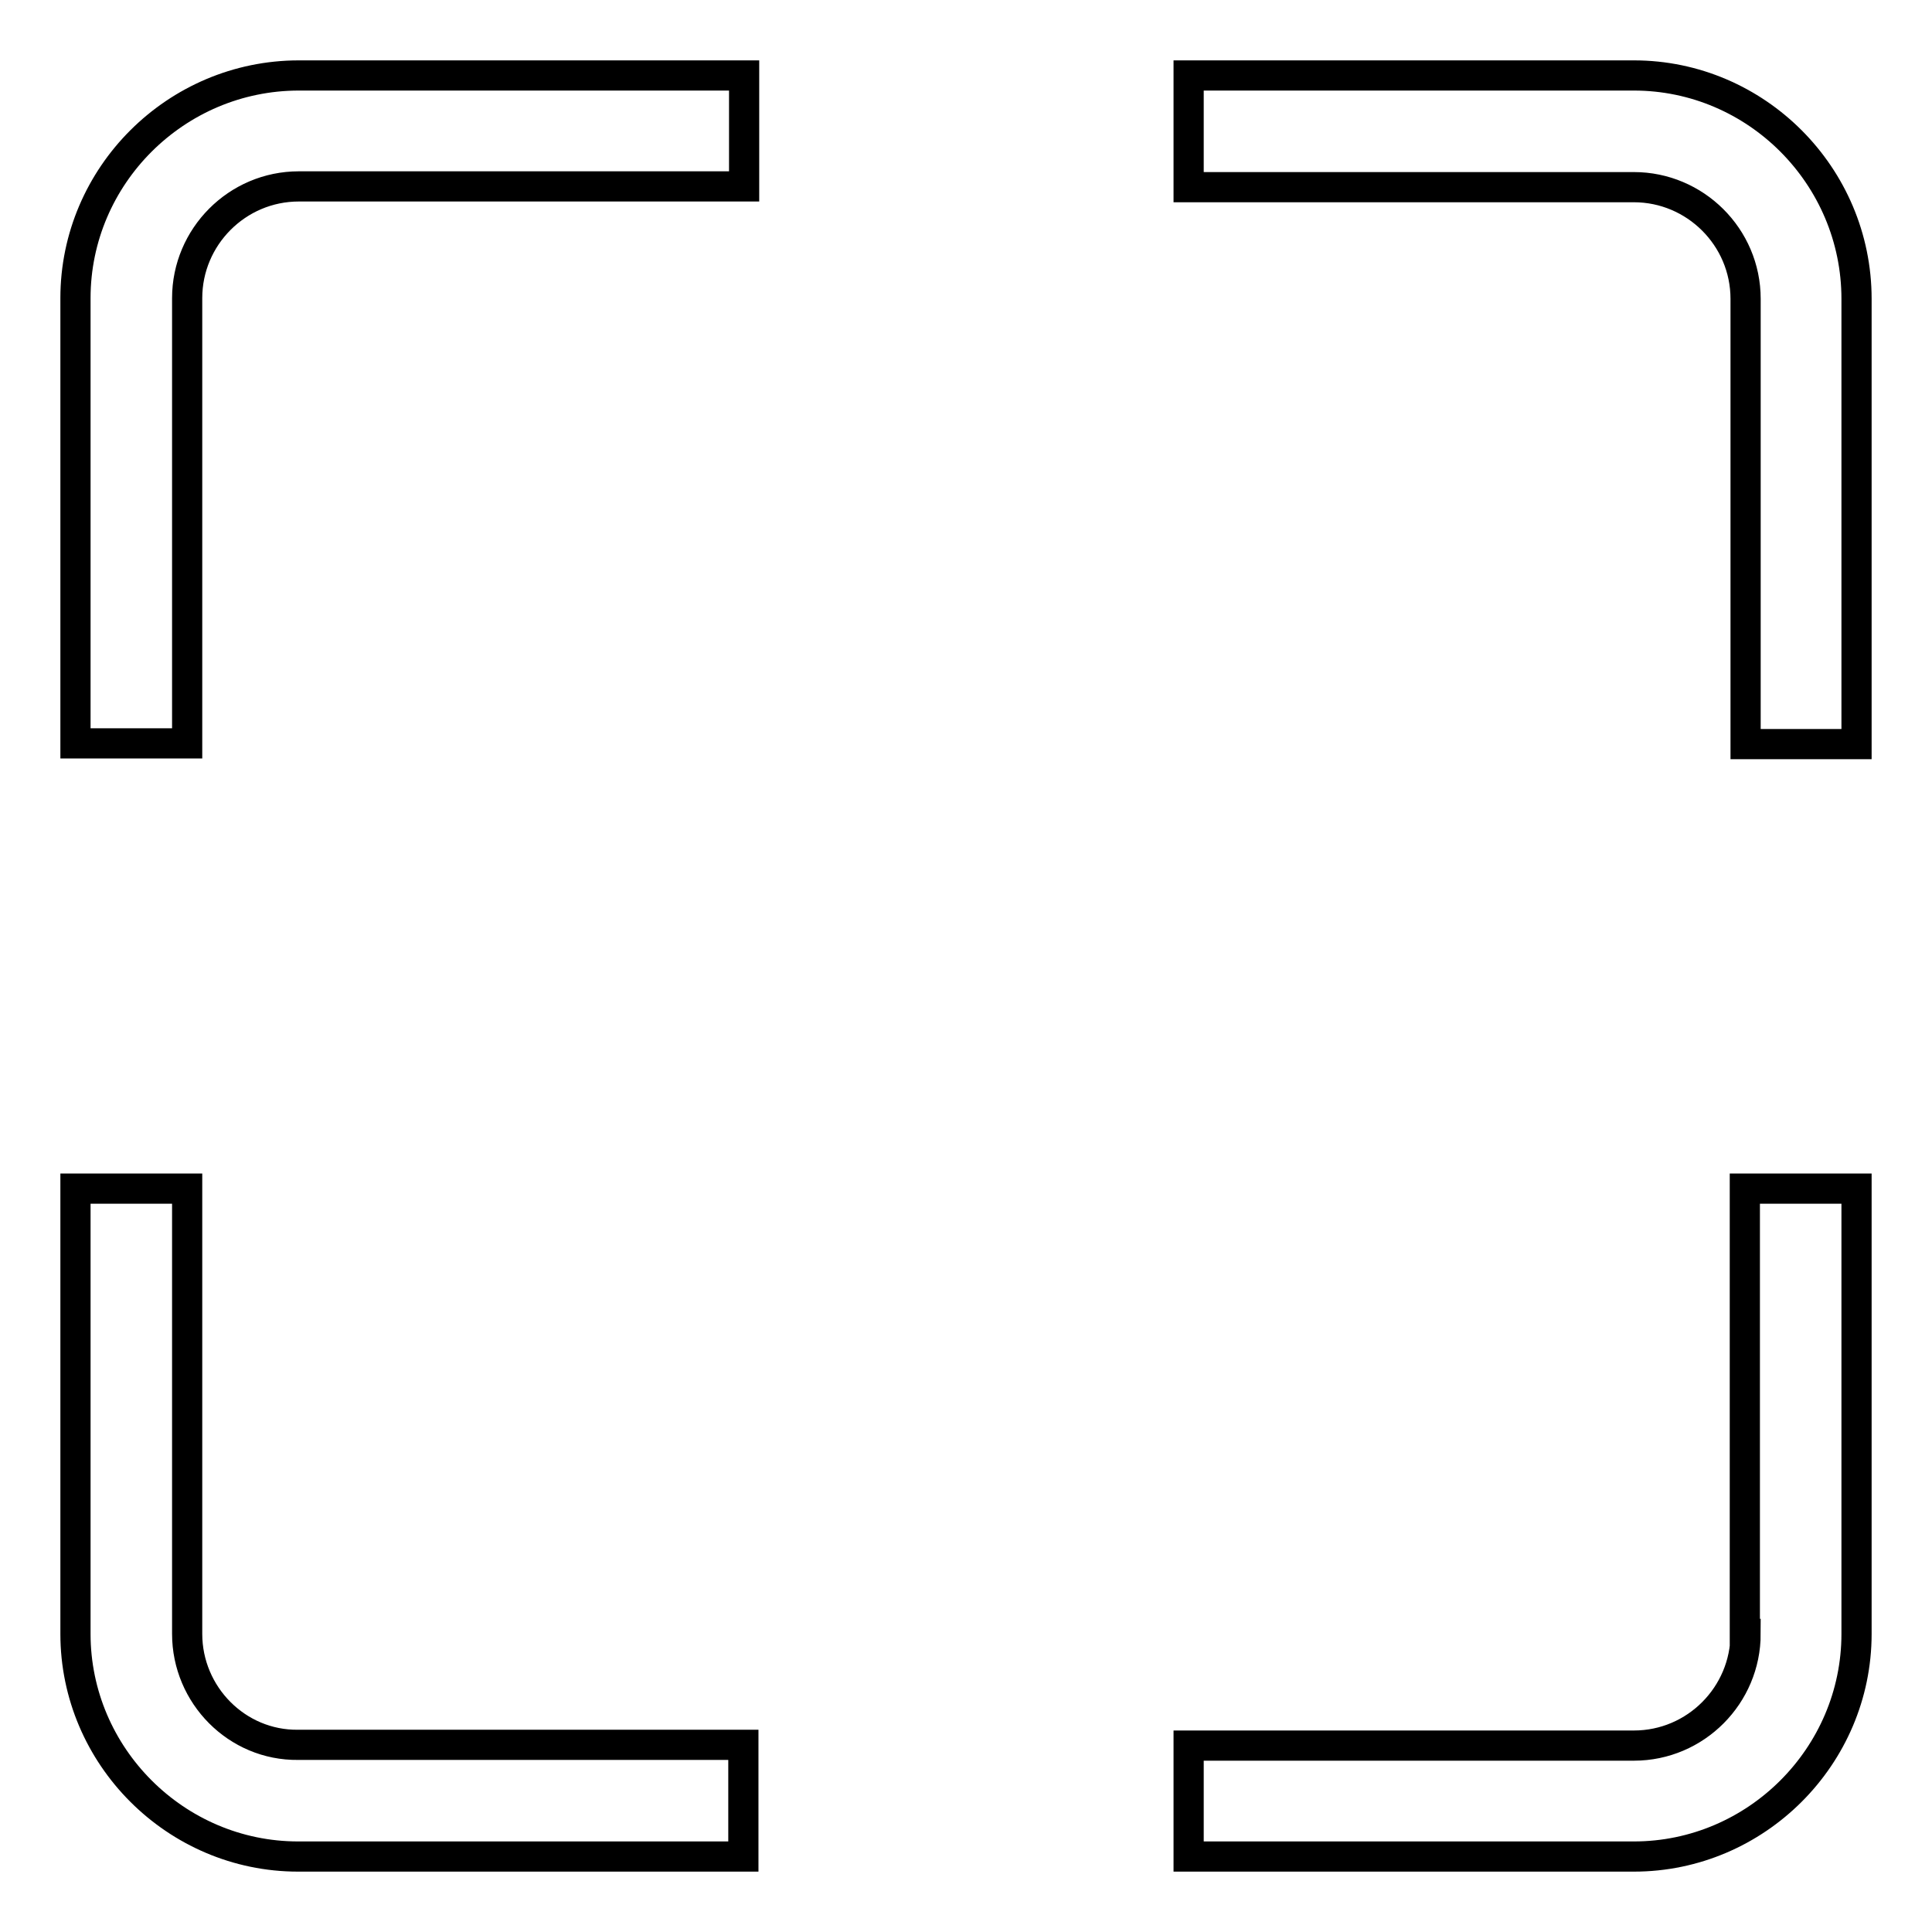
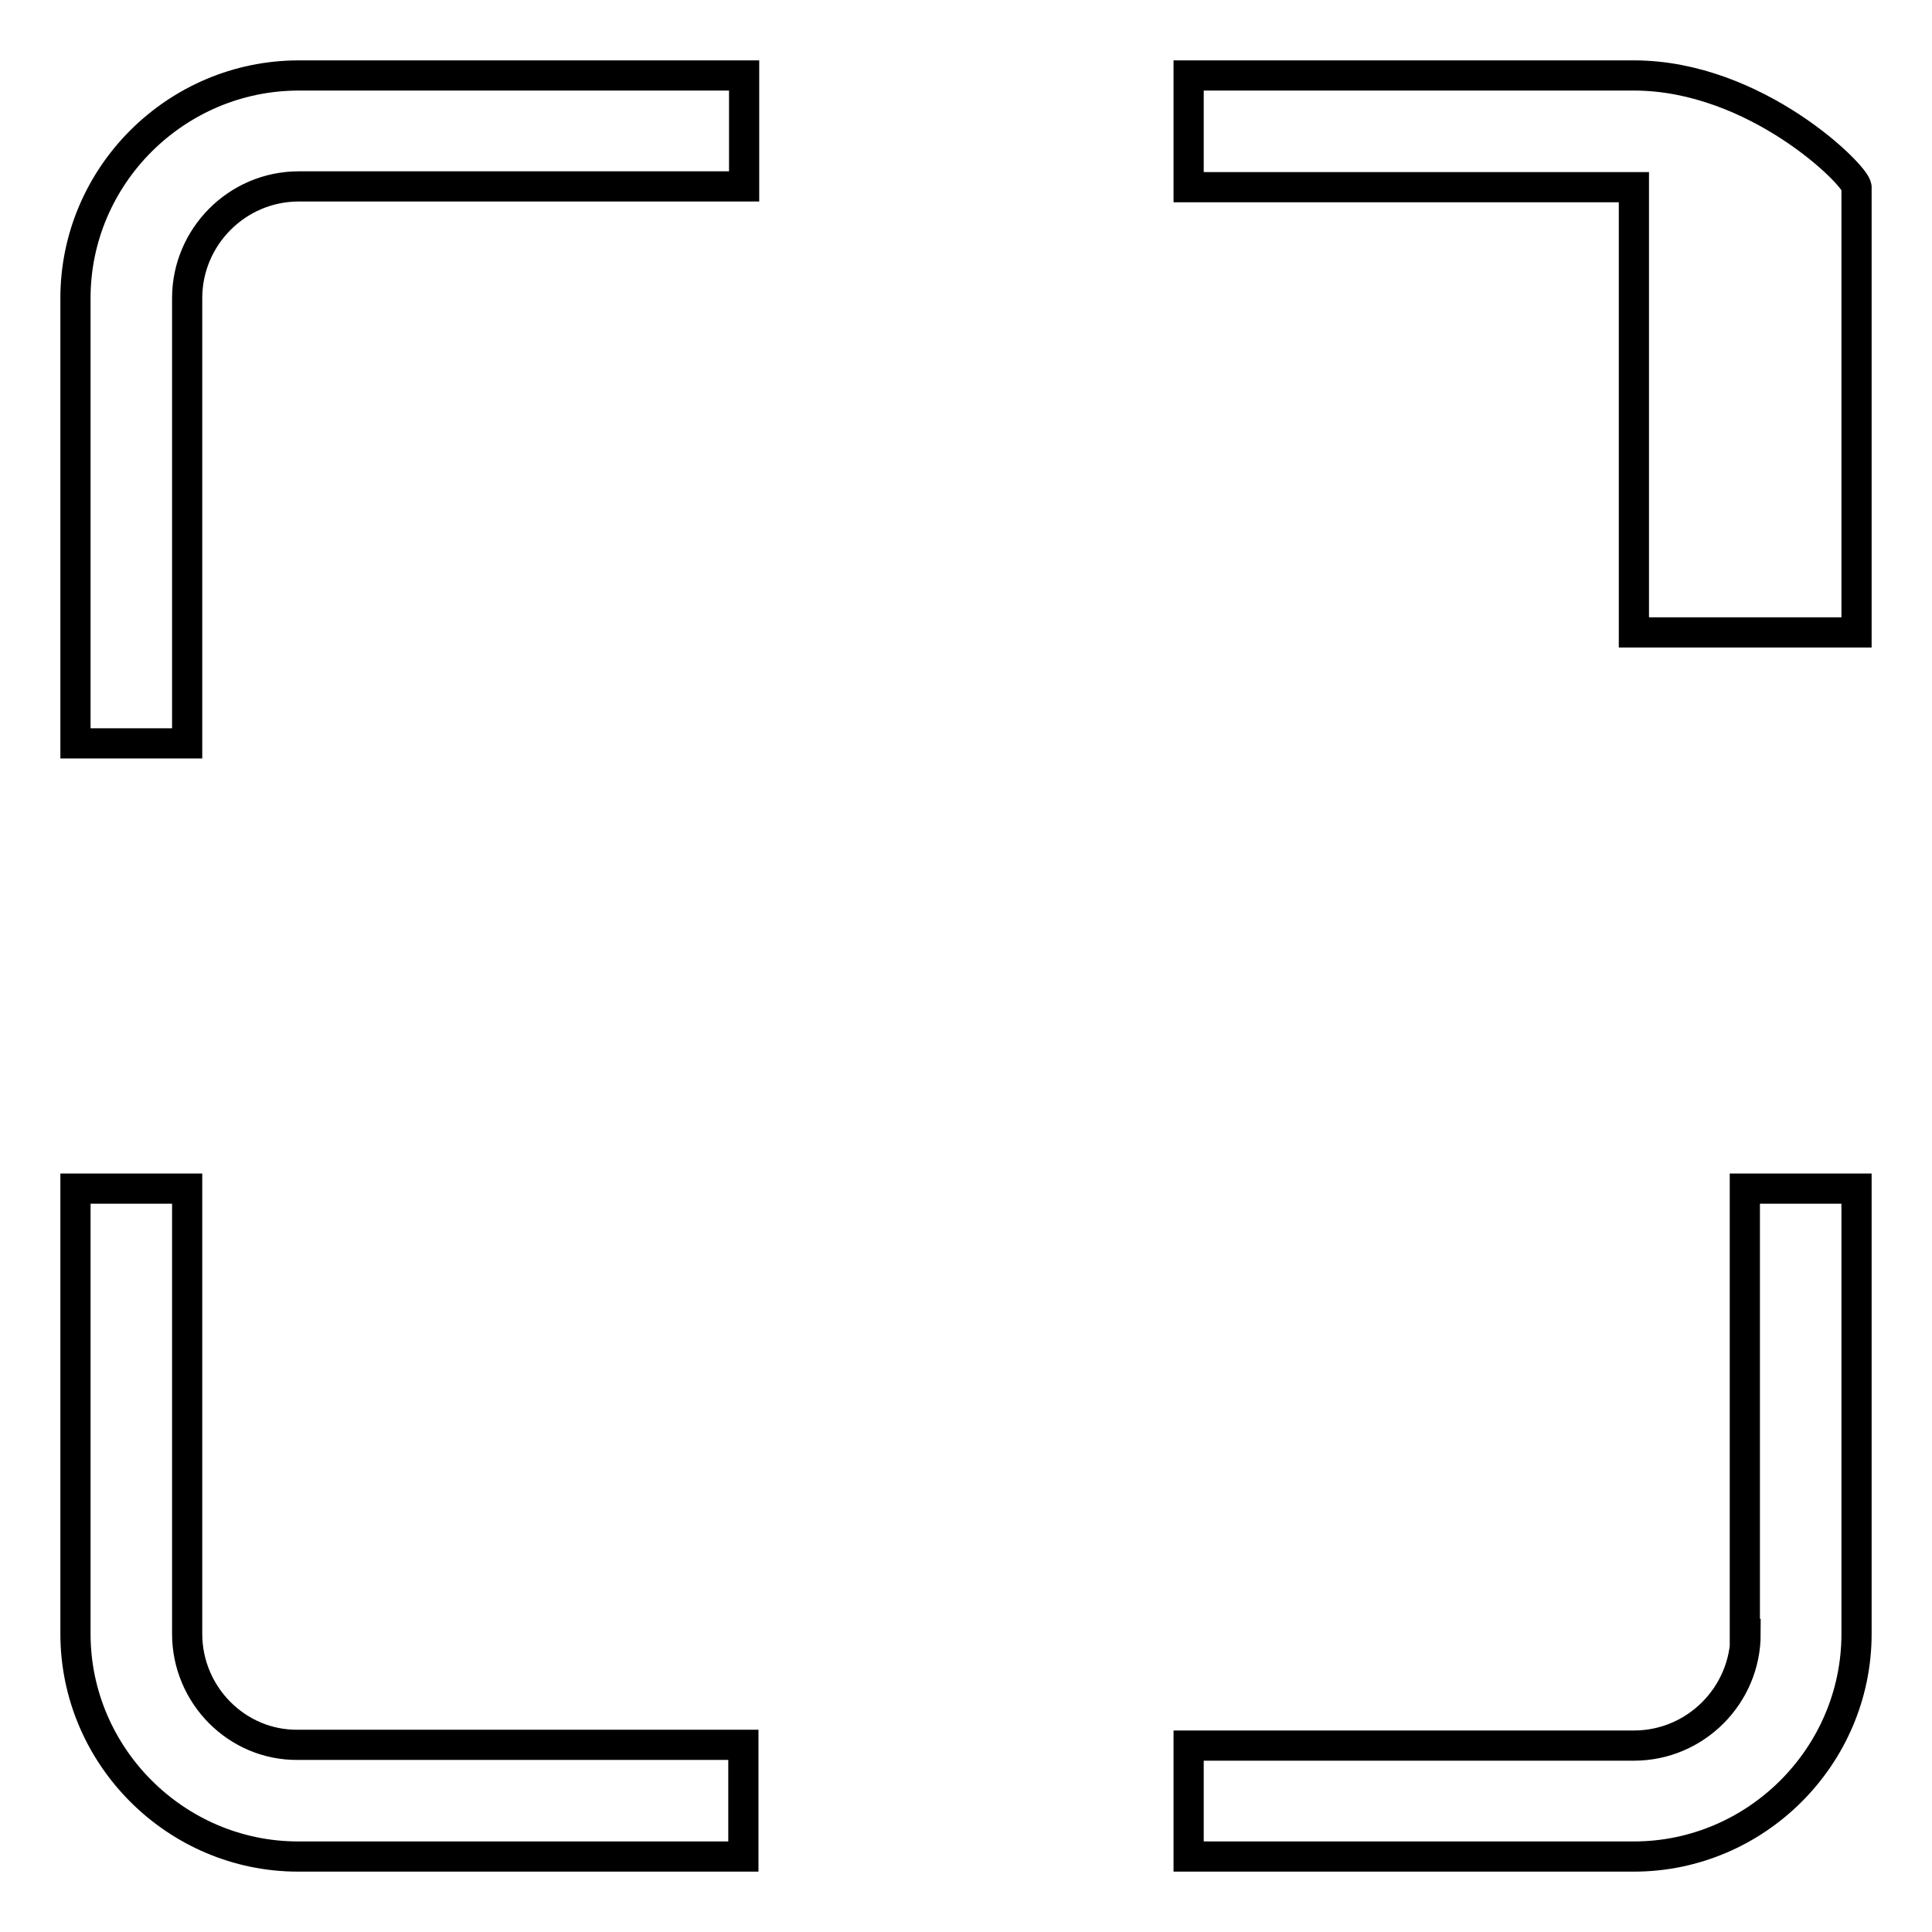
<svg xmlns="http://www.w3.org/2000/svg" version="1.1" x="0px" y="0px" viewBox="0 0 256 256" enable-background="new 0 0 256 256" xml:space="preserve">
  <g>
-     <path stroke-width="4" fill-opacity="0" stroke="#000000" d="M10,39.5v59h14.8v-59c0-8.1,6.6-14.8,14.8-14.8h59V10h-59C23.3,10,10,23.3,10,39.5z M24.8,216.5v-59H10v59 c0,16.2,13.3,29.5,29.5,29.5h59v-14.8h-59C31.4,231.3,24.8,224.6,24.8,216.5z M231.3,216.5c0,8.1-6.6,14.8-14.8,14.8h-59V246h59 c16.2,0,29.5-13.3,29.5-29.5v-59h-14.8V216.5z M216.5,10h-59v14.8h59c8.1,0,14.8,6.6,14.8,14.8v59H246v-59 C246,23.3,232.7,10,216.5,10z" />
+     <path stroke-width="4" fill-opacity="0" stroke="#000000" d="M10,39.5v59h14.8v-59c0-8.1,6.6-14.8,14.8-14.8h59V10h-59C23.3,10,10,23.3,10,39.5z M24.8,216.5v-59H10v59 c0,16.2,13.3,29.5,29.5,29.5h59v-14.8h-59C31.4,231.3,24.8,224.6,24.8,216.5z M231.3,216.5c0,8.1-6.6,14.8-14.8,14.8h-59V246h59 c16.2,0,29.5-13.3,29.5-29.5v-59h-14.8V216.5z M216.5,10h-59v14.8h59v59H246v-59 C246,23.3,232.7,10,216.5,10z" />
  </g>
</svg>